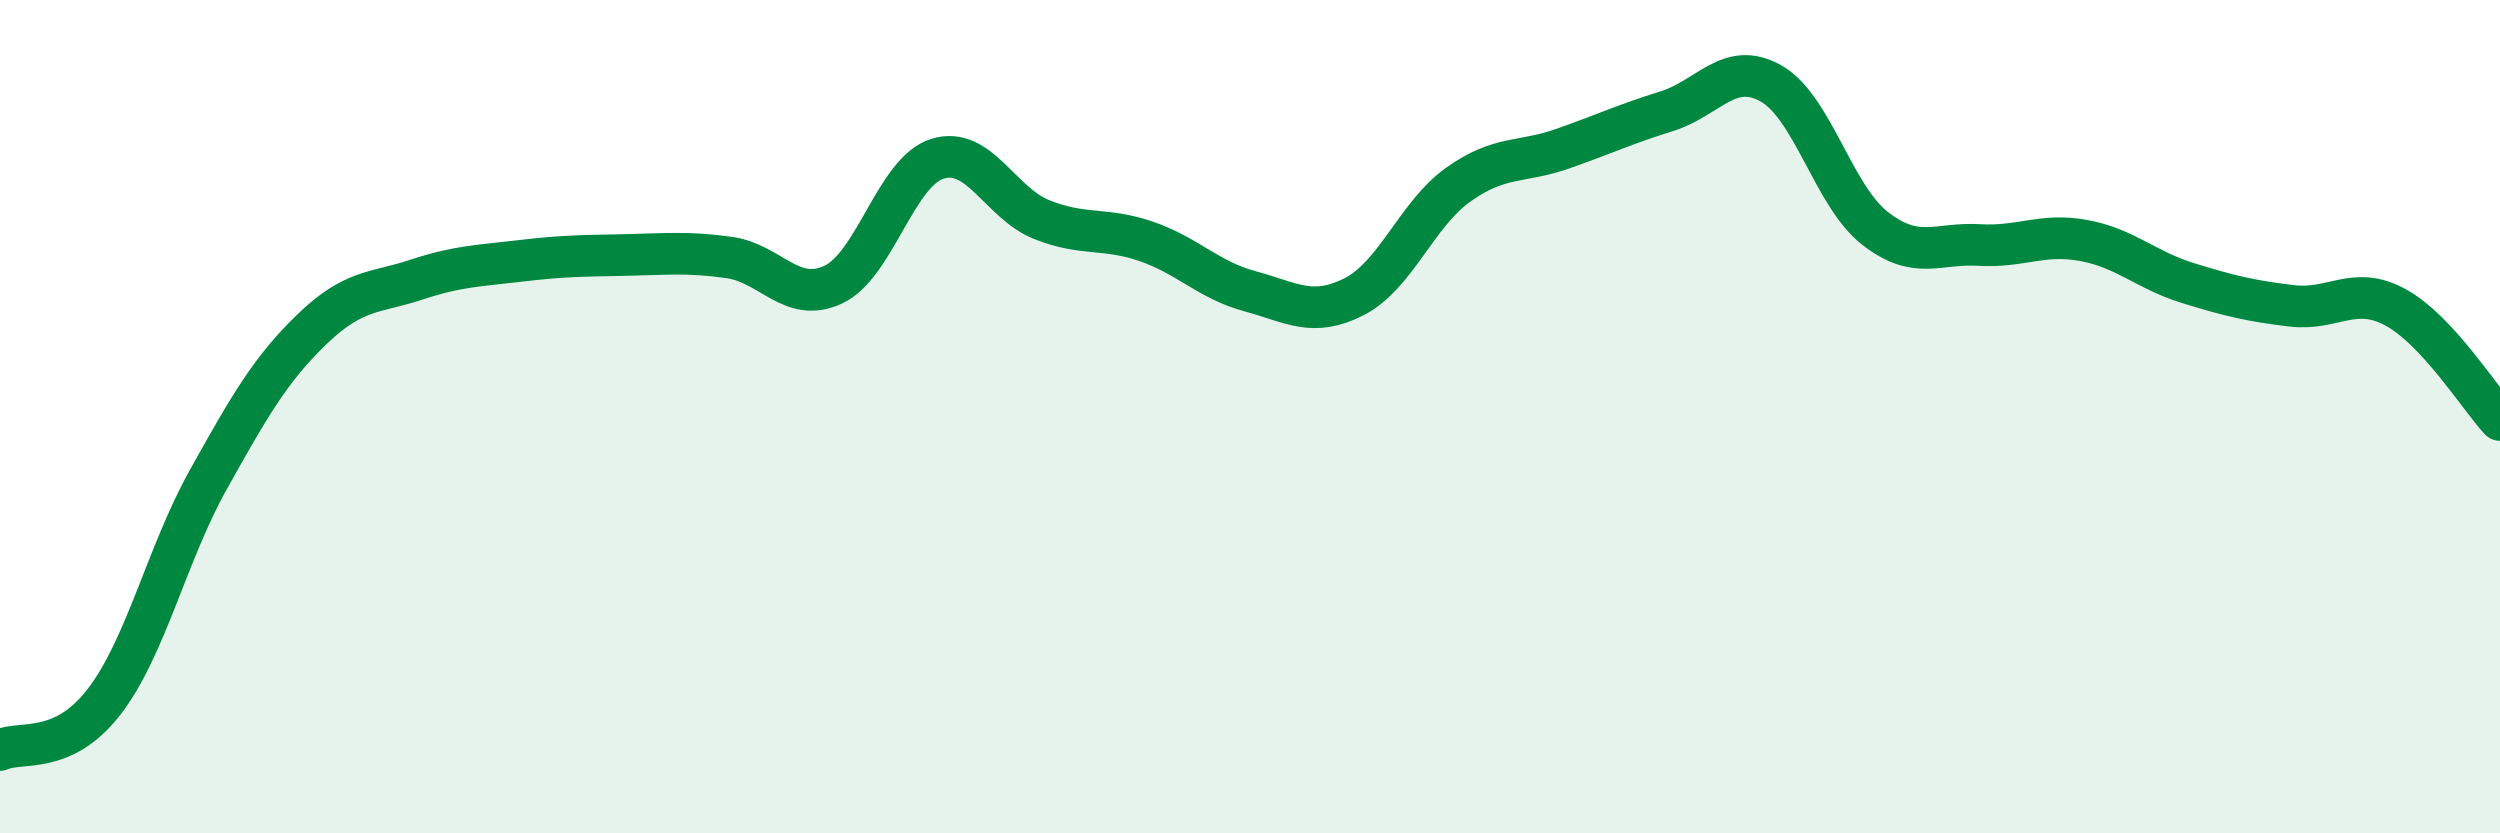
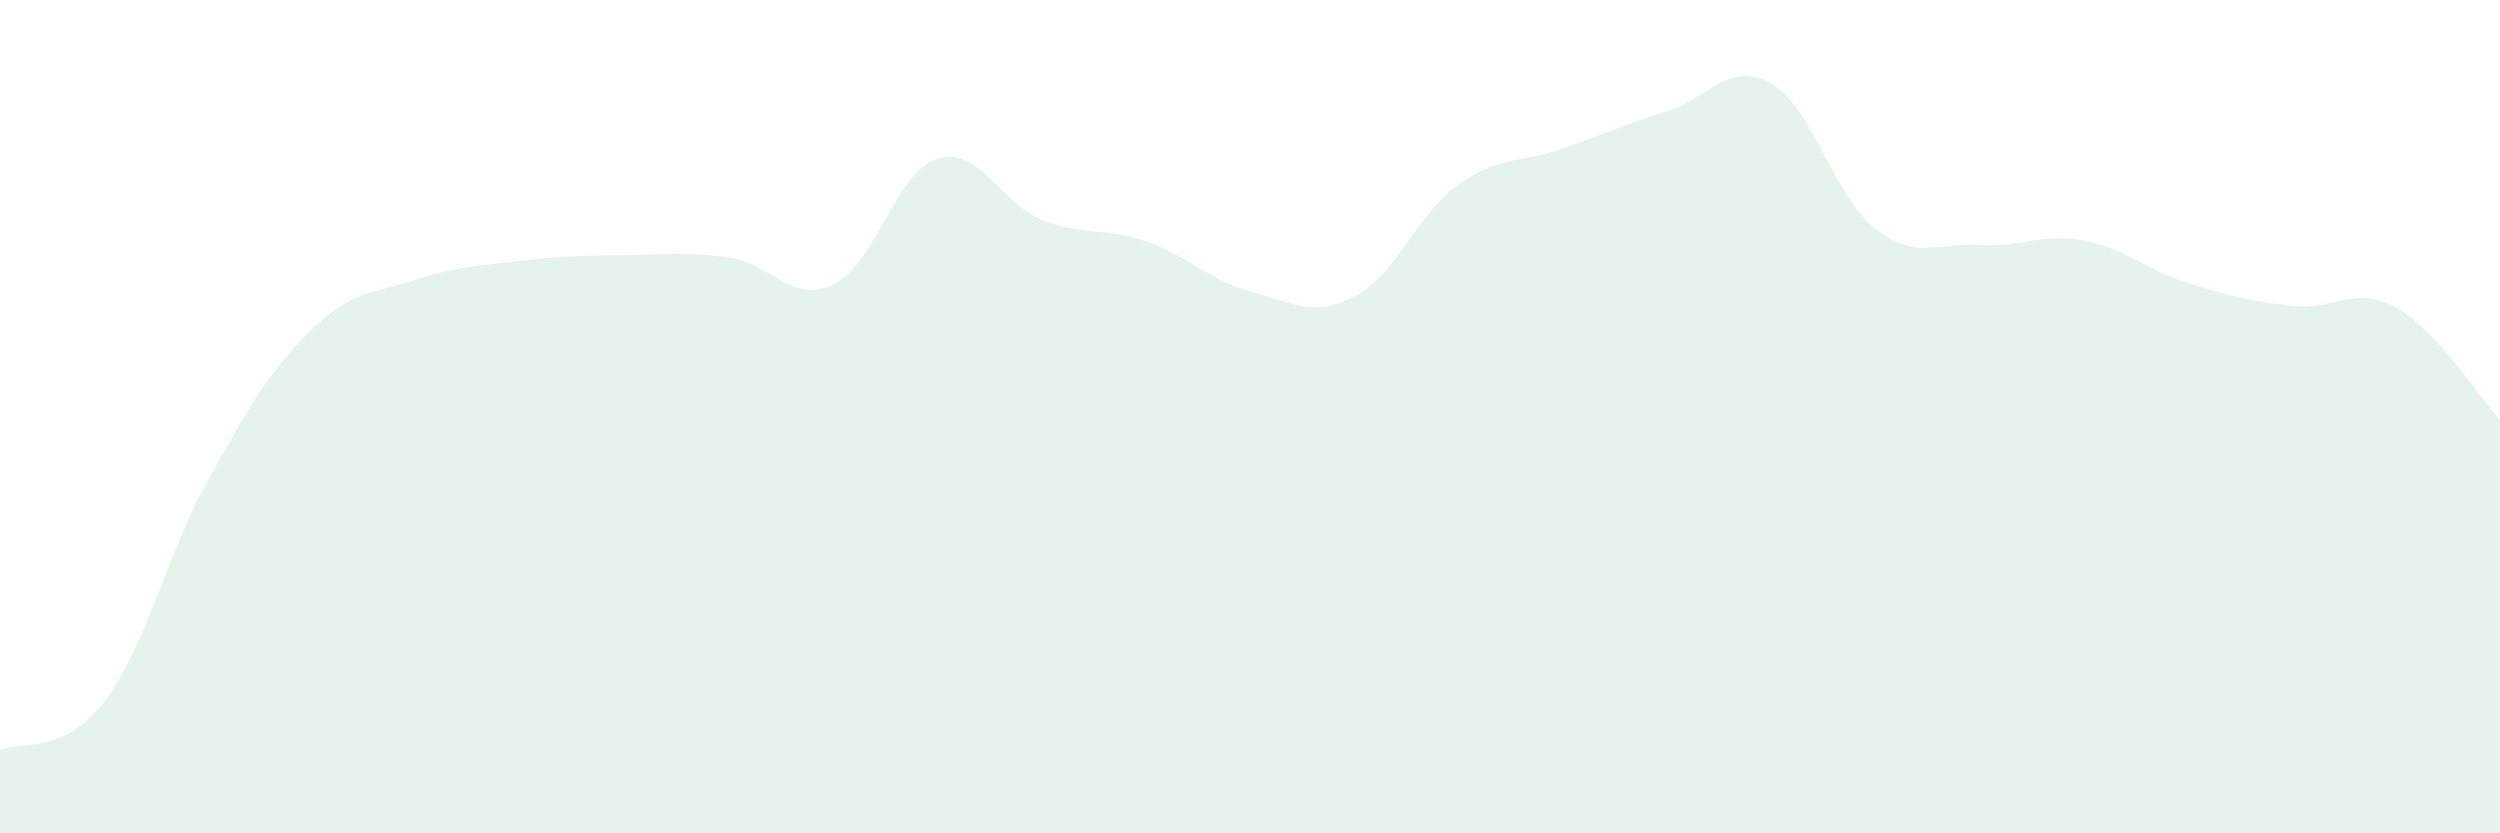
<svg xmlns="http://www.w3.org/2000/svg" width="60" height="20" viewBox="0 0 60 20">
  <path d="M 0,18 C 0.5,17.77 1.5,18.14 2.5,16.84 C 3.5,15.54 4,13.3 5,11.51 C 6,9.72 6.5,8.85 7.5,7.89 C 8.5,6.93 9,7.04 10,6.71 C 11,6.38 11.5,6.38 12.5,6.26 C 13.5,6.14 14,6.14 15,6.12 C 16,6.1 16.5,6.04 17.5,6.18 C 18.5,6.32 19,7.3 20,6.83 C 21,6.36 21.5,4.12 22.5,3.81 C 23.5,3.5 24,4.87 25,5.27 C 26,5.67 26.5,5.45 27.5,5.79 C 28.5,6.13 29,6.72 30,6.99 C 31,7.26 31.5,7.63 32.5,7.12 C 33.5,6.61 34,5.14 35,4.43 C 36,3.72 36.5,3.92 37.5,3.57 C 38.5,3.22 39,2.98 40,2.67 C 41,2.36 41.5,1.44 42.5,2 C 43.5,2.56 44,4.7 45,5.48 C 46,6.26 46.5,5.82 47.5,5.88 C 48.5,5.94 49,5.59 50,5.77 C 51,5.95 51.5,6.48 52.5,6.79 C 53.5,7.1 54,7.22 55,7.34 C 56,7.46 56.5,6.83 57.5,7.38 C 58.5,7.93 59.5,9.54 60,10.08L60 20L0 20Z" fill="#008740" opacity="0.1" stroke-linecap="round" stroke-linejoin="round" />
-   <path d="M 0,18 C 0.5,17.77 1.5,18.14 2.5,16.84 C 3.5,15.54 4,13.3 5,11.51 C 6,9.72 6.5,8.85 7.5,7.89 C 8.5,6.93 9,7.04 10,6.71 C 11,6.38 11.5,6.38 12.5,6.26 C 13.5,6.14 14,6.14 15,6.12 C 16,6.1 16.5,6.04 17.5,6.18 C 18.5,6.32 19,7.3 20,6.83 C 21,6.36 21.5,4.12 22.5,3.81 C 23.5,3.5 24,4.87 25,5.27 C 26,5.67 26.5,5.45 27.5,5.79 C 28.5,6.13 29,6.72 30,6.99 C 31,7.26 31.5,7.63 32.5,7.12 C 33.5,6.61 34,5.14 35,4.43 C 36,3.72 36.5,3.92 37.5,3.57 C 38.5,3.22 39,2.98 40,2.67 C 41,2.36 41.5,1.44 42.5,2 C 43.5,2.56 44,4.7 45,5.48 C 46,6.26 46.5,5.82 47.5,5.88 C 48.5,5.94 49,5.59 50,5.77 C 51,5.95 51.5,6.48 52.5,6.79 C 53.5,7.1 54,7.22 55,7.34 C 56,7.46 56.5,6.83 57.5,7.38 C 58.5,7.93 59.5,9.54 60,10.08" stroke="#008740" stroke-width="1" fill="none" stroke-linecap="round" stroke-linejoin="round" />
</svg>